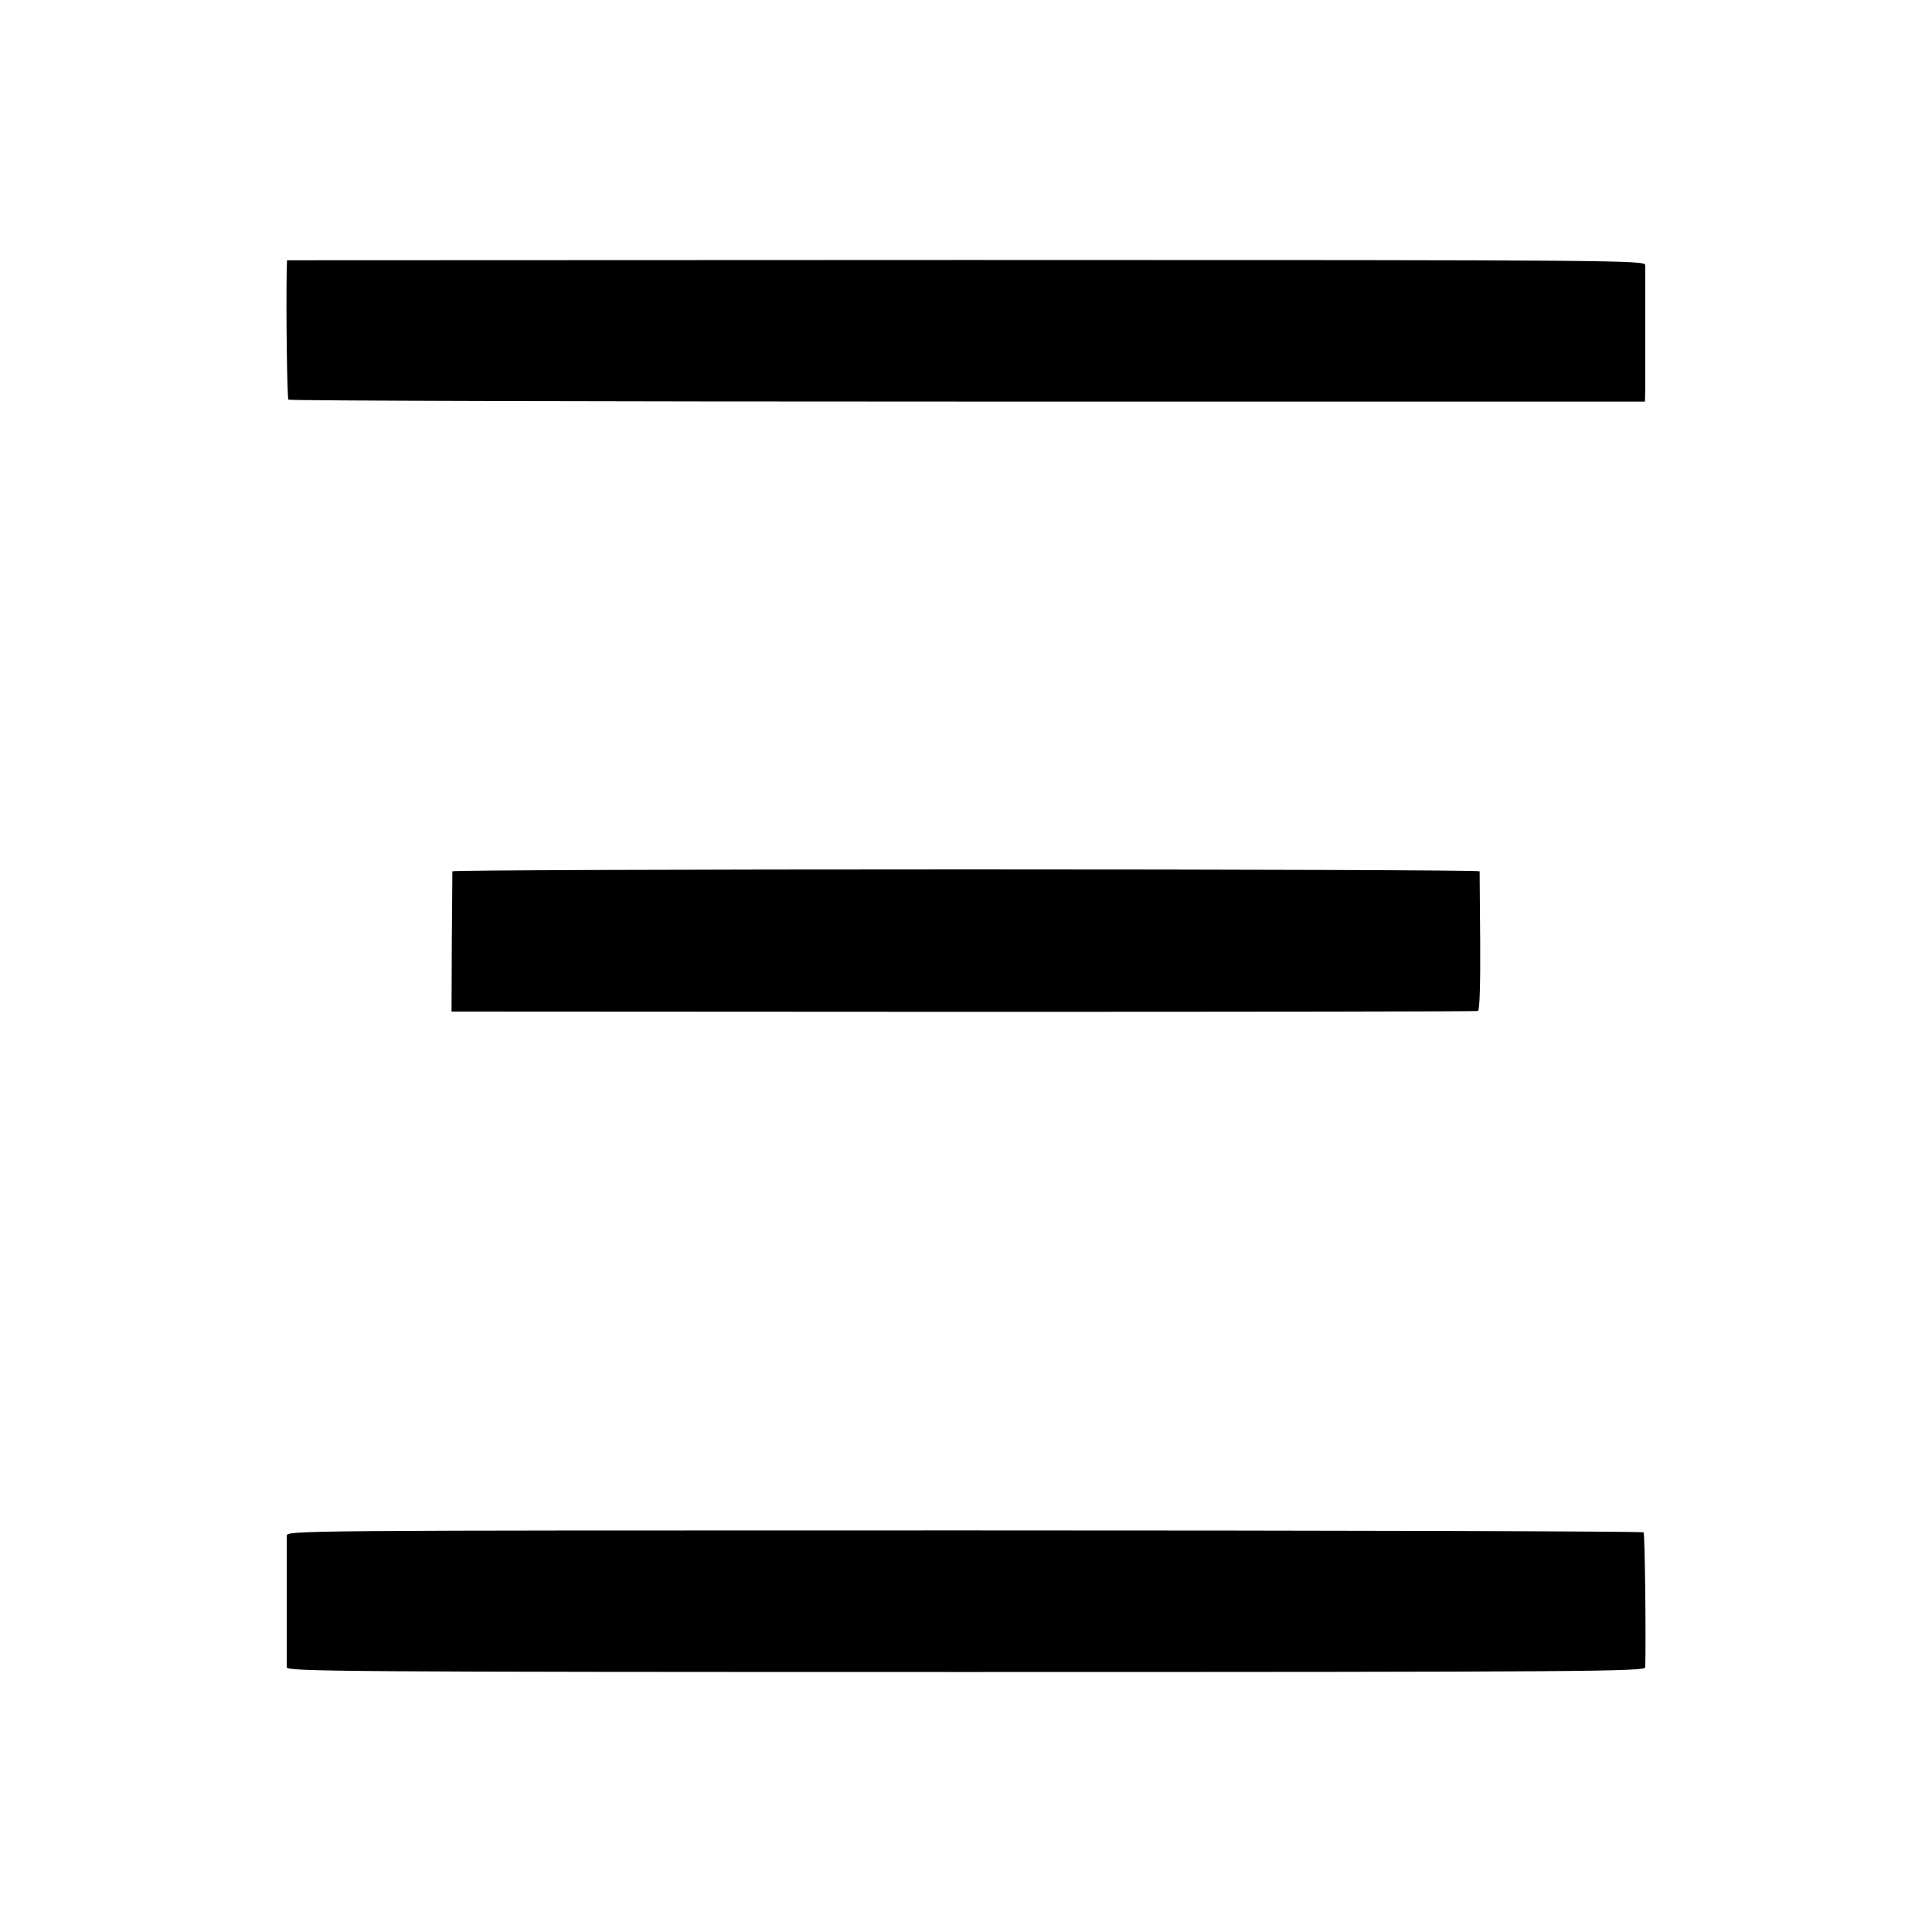
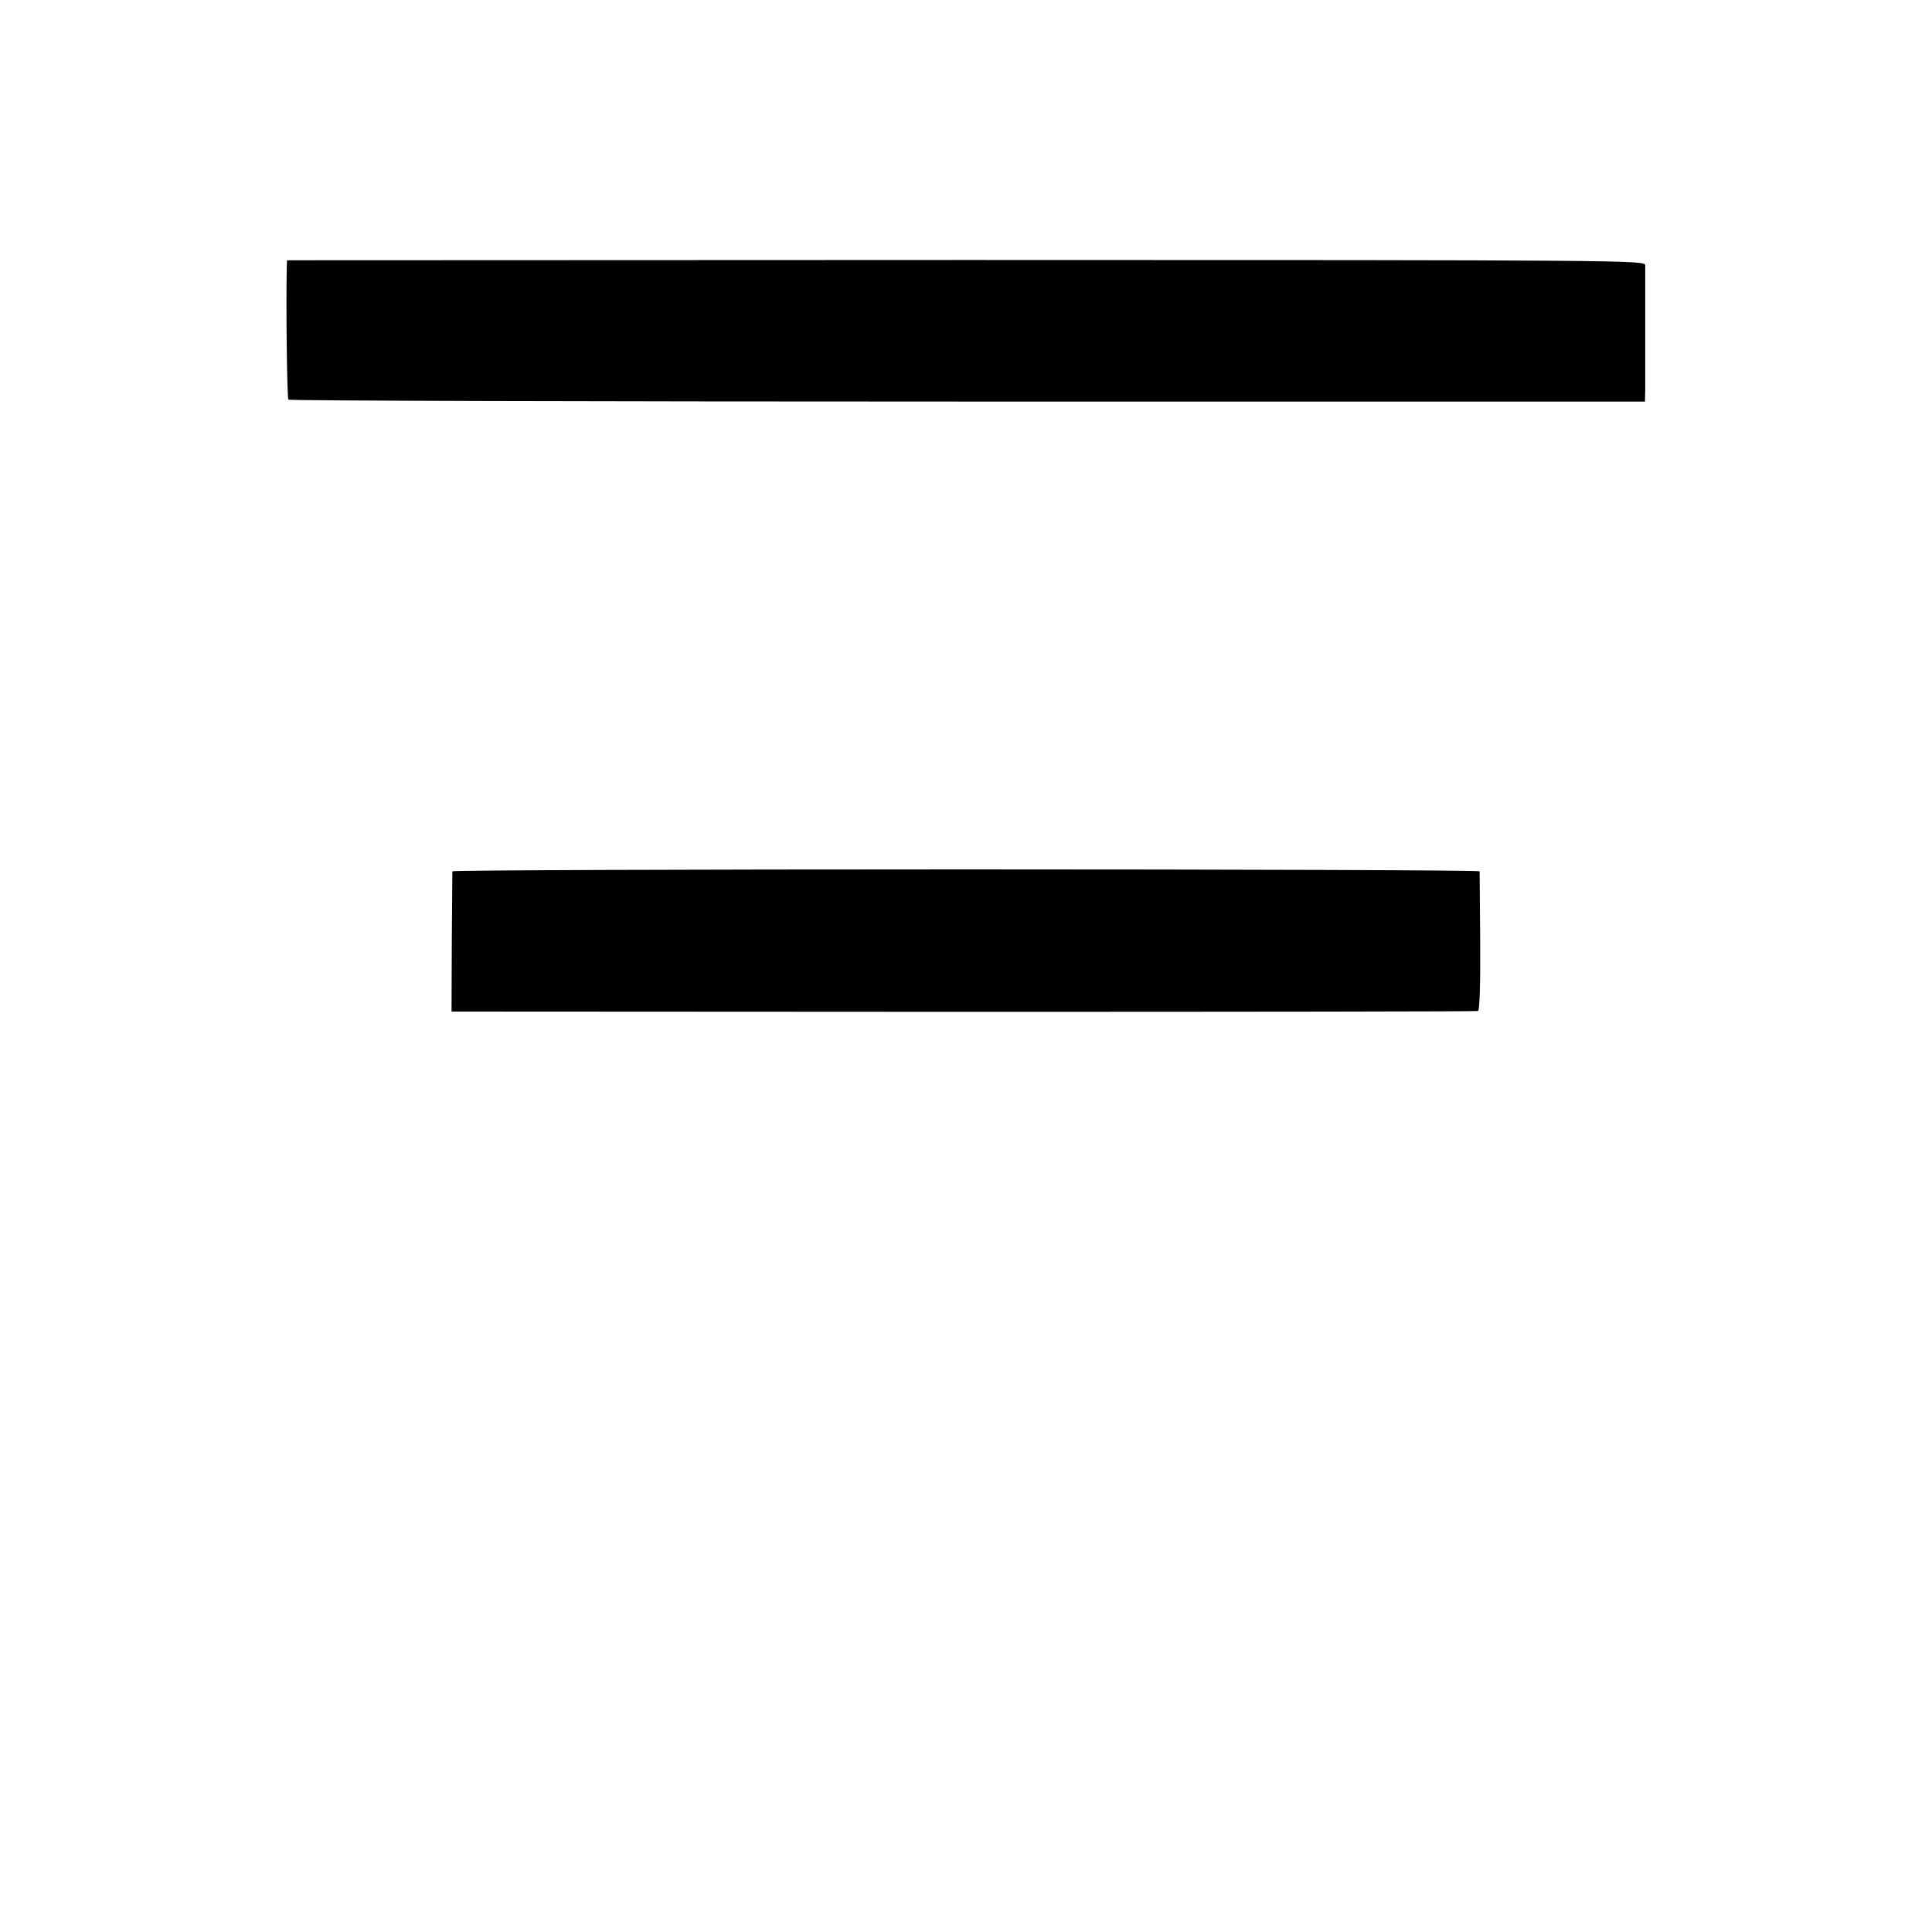
<svg xmlns="http://www.w3.org/2000/svg" version="1.0" width="700pt" height="700pt" viewBox="0 0 700 700" preserveAspectRatio="xMidYMid meet">
  <g transform="translate(0,700) scale(0.1,-0.1)" fill="#000000" stroke="none">
    <path d="M1039 6031 c-3 -147 1 -474 6 -479 4 -4 1111 -7 2461 -7 l2454 0 1 42 c0 24 0 131 0 238 0 107 0 203 0 214 -1 18 -57 19 -2461 19 l-2460 -1 -1 -26z" />
    <path d="M1639 3843 c0 -5 -1 -120 -2 -258 l-1 -250 1855 -1 c1020 0 1859 1 1864 3 6 2 9 93 8 251 -1 136 -2 250 -2 255 -1 4 -838 7 -1861 7 -1023 0 -1860 -3 -1861 -7z" />
-     <path d="M1039 1435 c0 -24 0 -453 0 -476 1 -15 194 -17 2461 -17 2268 0 2460 2 2461 17 3 96 -1 485 -6 489 -4 4 -1111 7 -2461 7 -2451 0 -2454 0 -2455 -20z" />
  </g>
</svg>